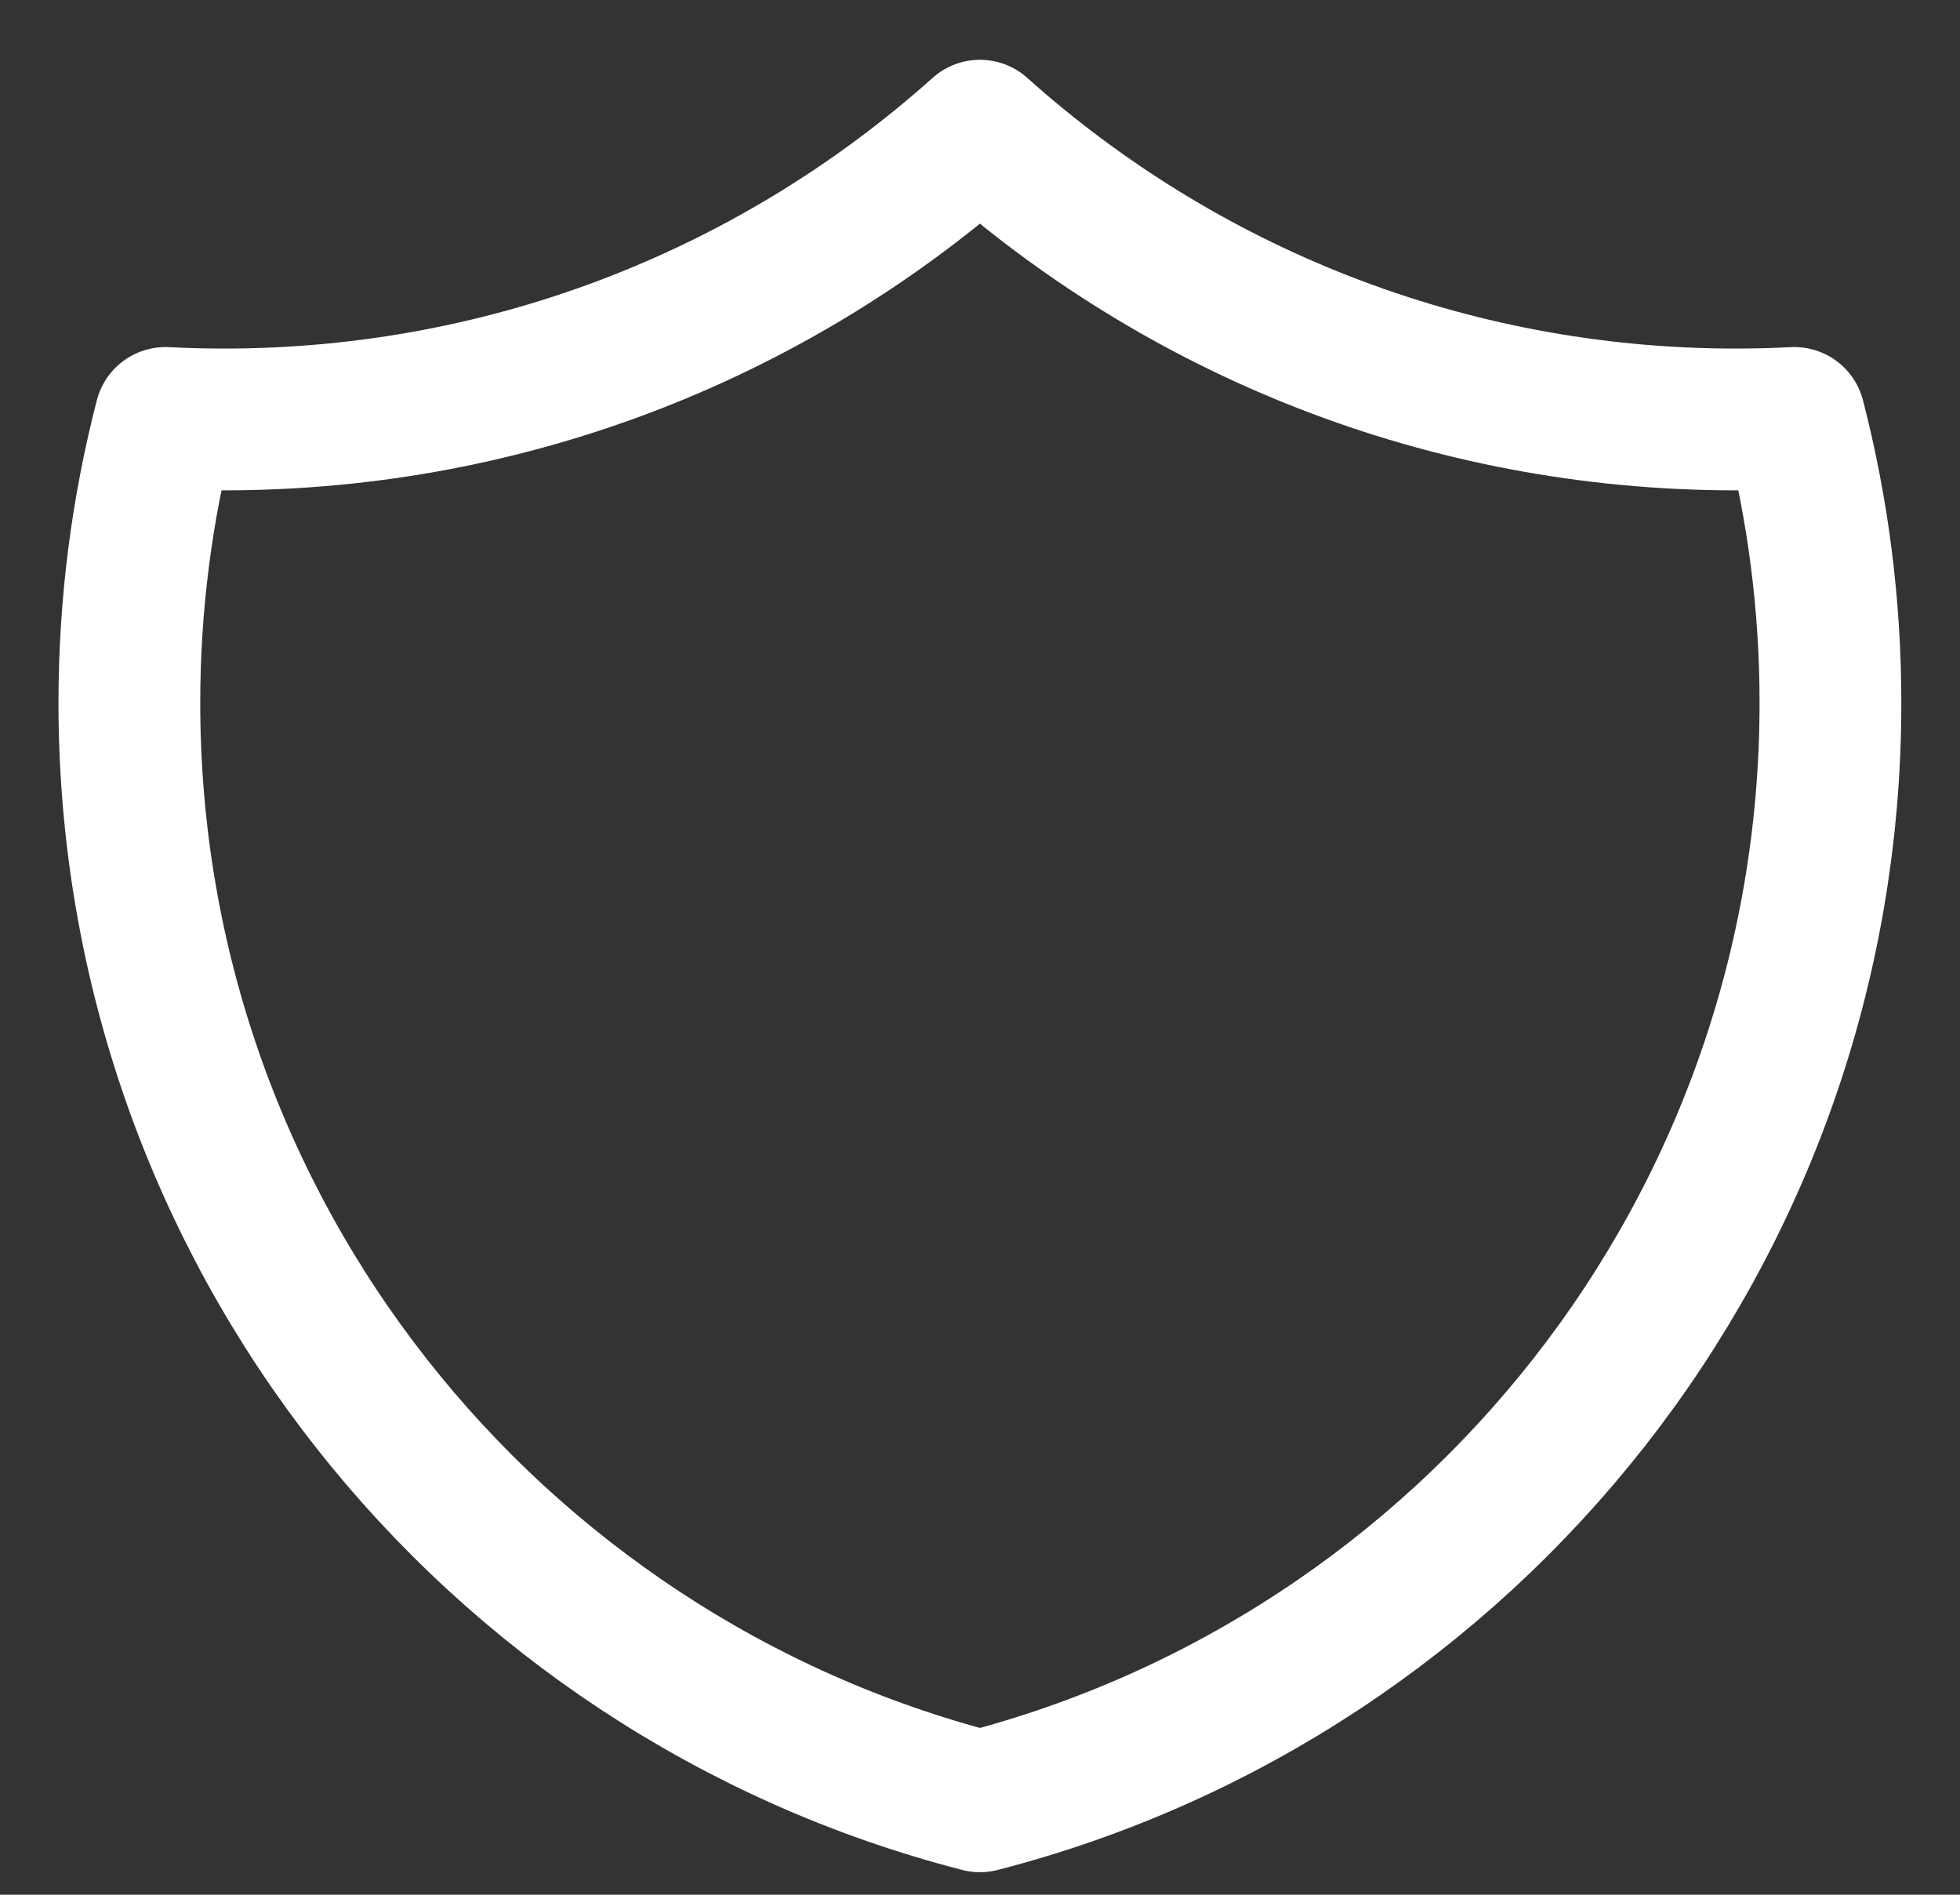
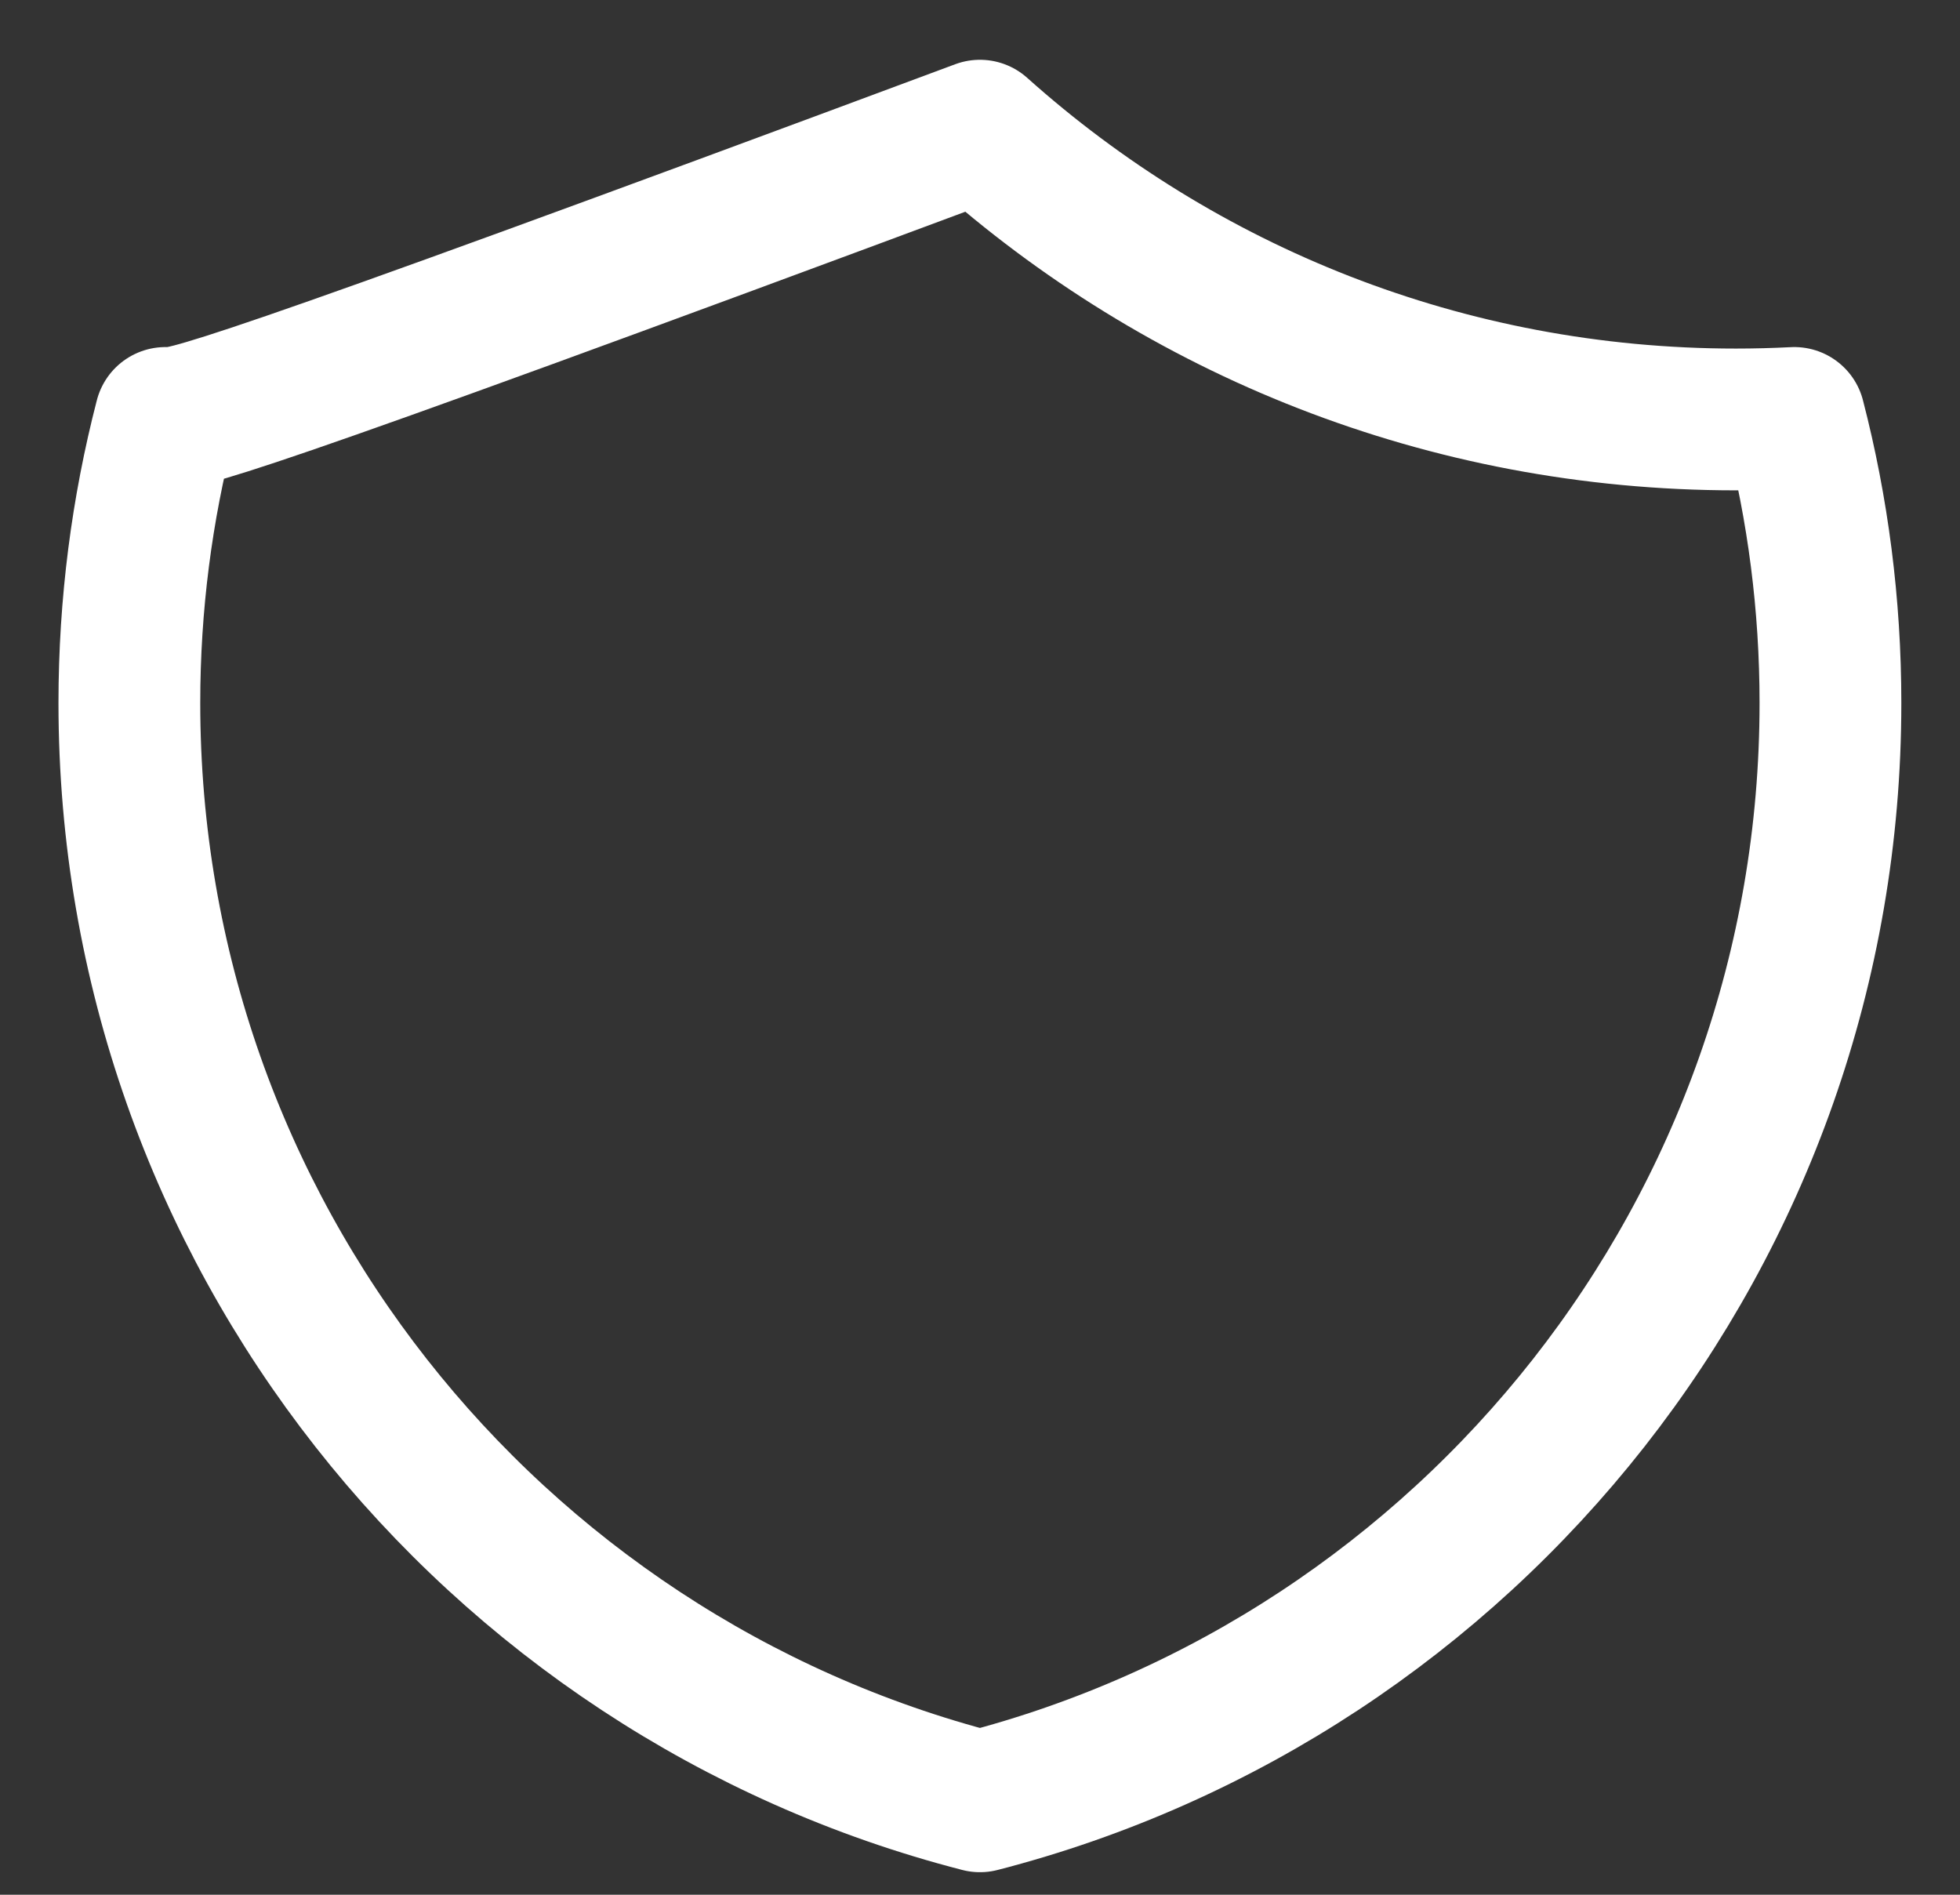
<svg xmlns="http://www.w3.org/2000/svg" width="30" height="29" viewBox="0 0 30 29" fill="none">
  <rect x="0" y="0" width="30" height="29" fill="#333333" stroke="none" />
-   <path d="M27.464 6.397C27.168 6.412 26.87 6.42 26.57 6.42C22.125 6.42 18.07 4.749 14.999 2C11.928 4.748 7.872 6.42 3.427 6.42C3.127 6.42 2.829 6.412 2.533 6.397C2.172 7.791 1.98 9.253 1.98 10.759C1.98 18.847 7.512 25.643 14.999 27.57C22.485 25.643 28.017 18.847 28.017 10.759C28.017 9.253 27.825 7.791 27.464 6.397Z" stroke="white" stroke-width="2.17" stroke-linecap="round" stroke-linejoin="round" />
+   <path d="M27.464 6.397C27.168 6.412 26.87 6.42 26.57 6.42C22.125 6.42 18.07 4.749 14.999 2C3.127 6.42 2.829 6.412 2.533 6.397C2.172 7.791 1.98 9.253 1.98 10.759C1.98 18.847 7.512 25.643 14.999 27.57C22.485 25.643 28.017 18.847 28.017 10.759C28.017 9.253 27.825 7.791 27.464 6.397Z" stroke="white" stroke-width="2.17" stroke-linecap="round" stroke-linejoin="round" />
</svg>